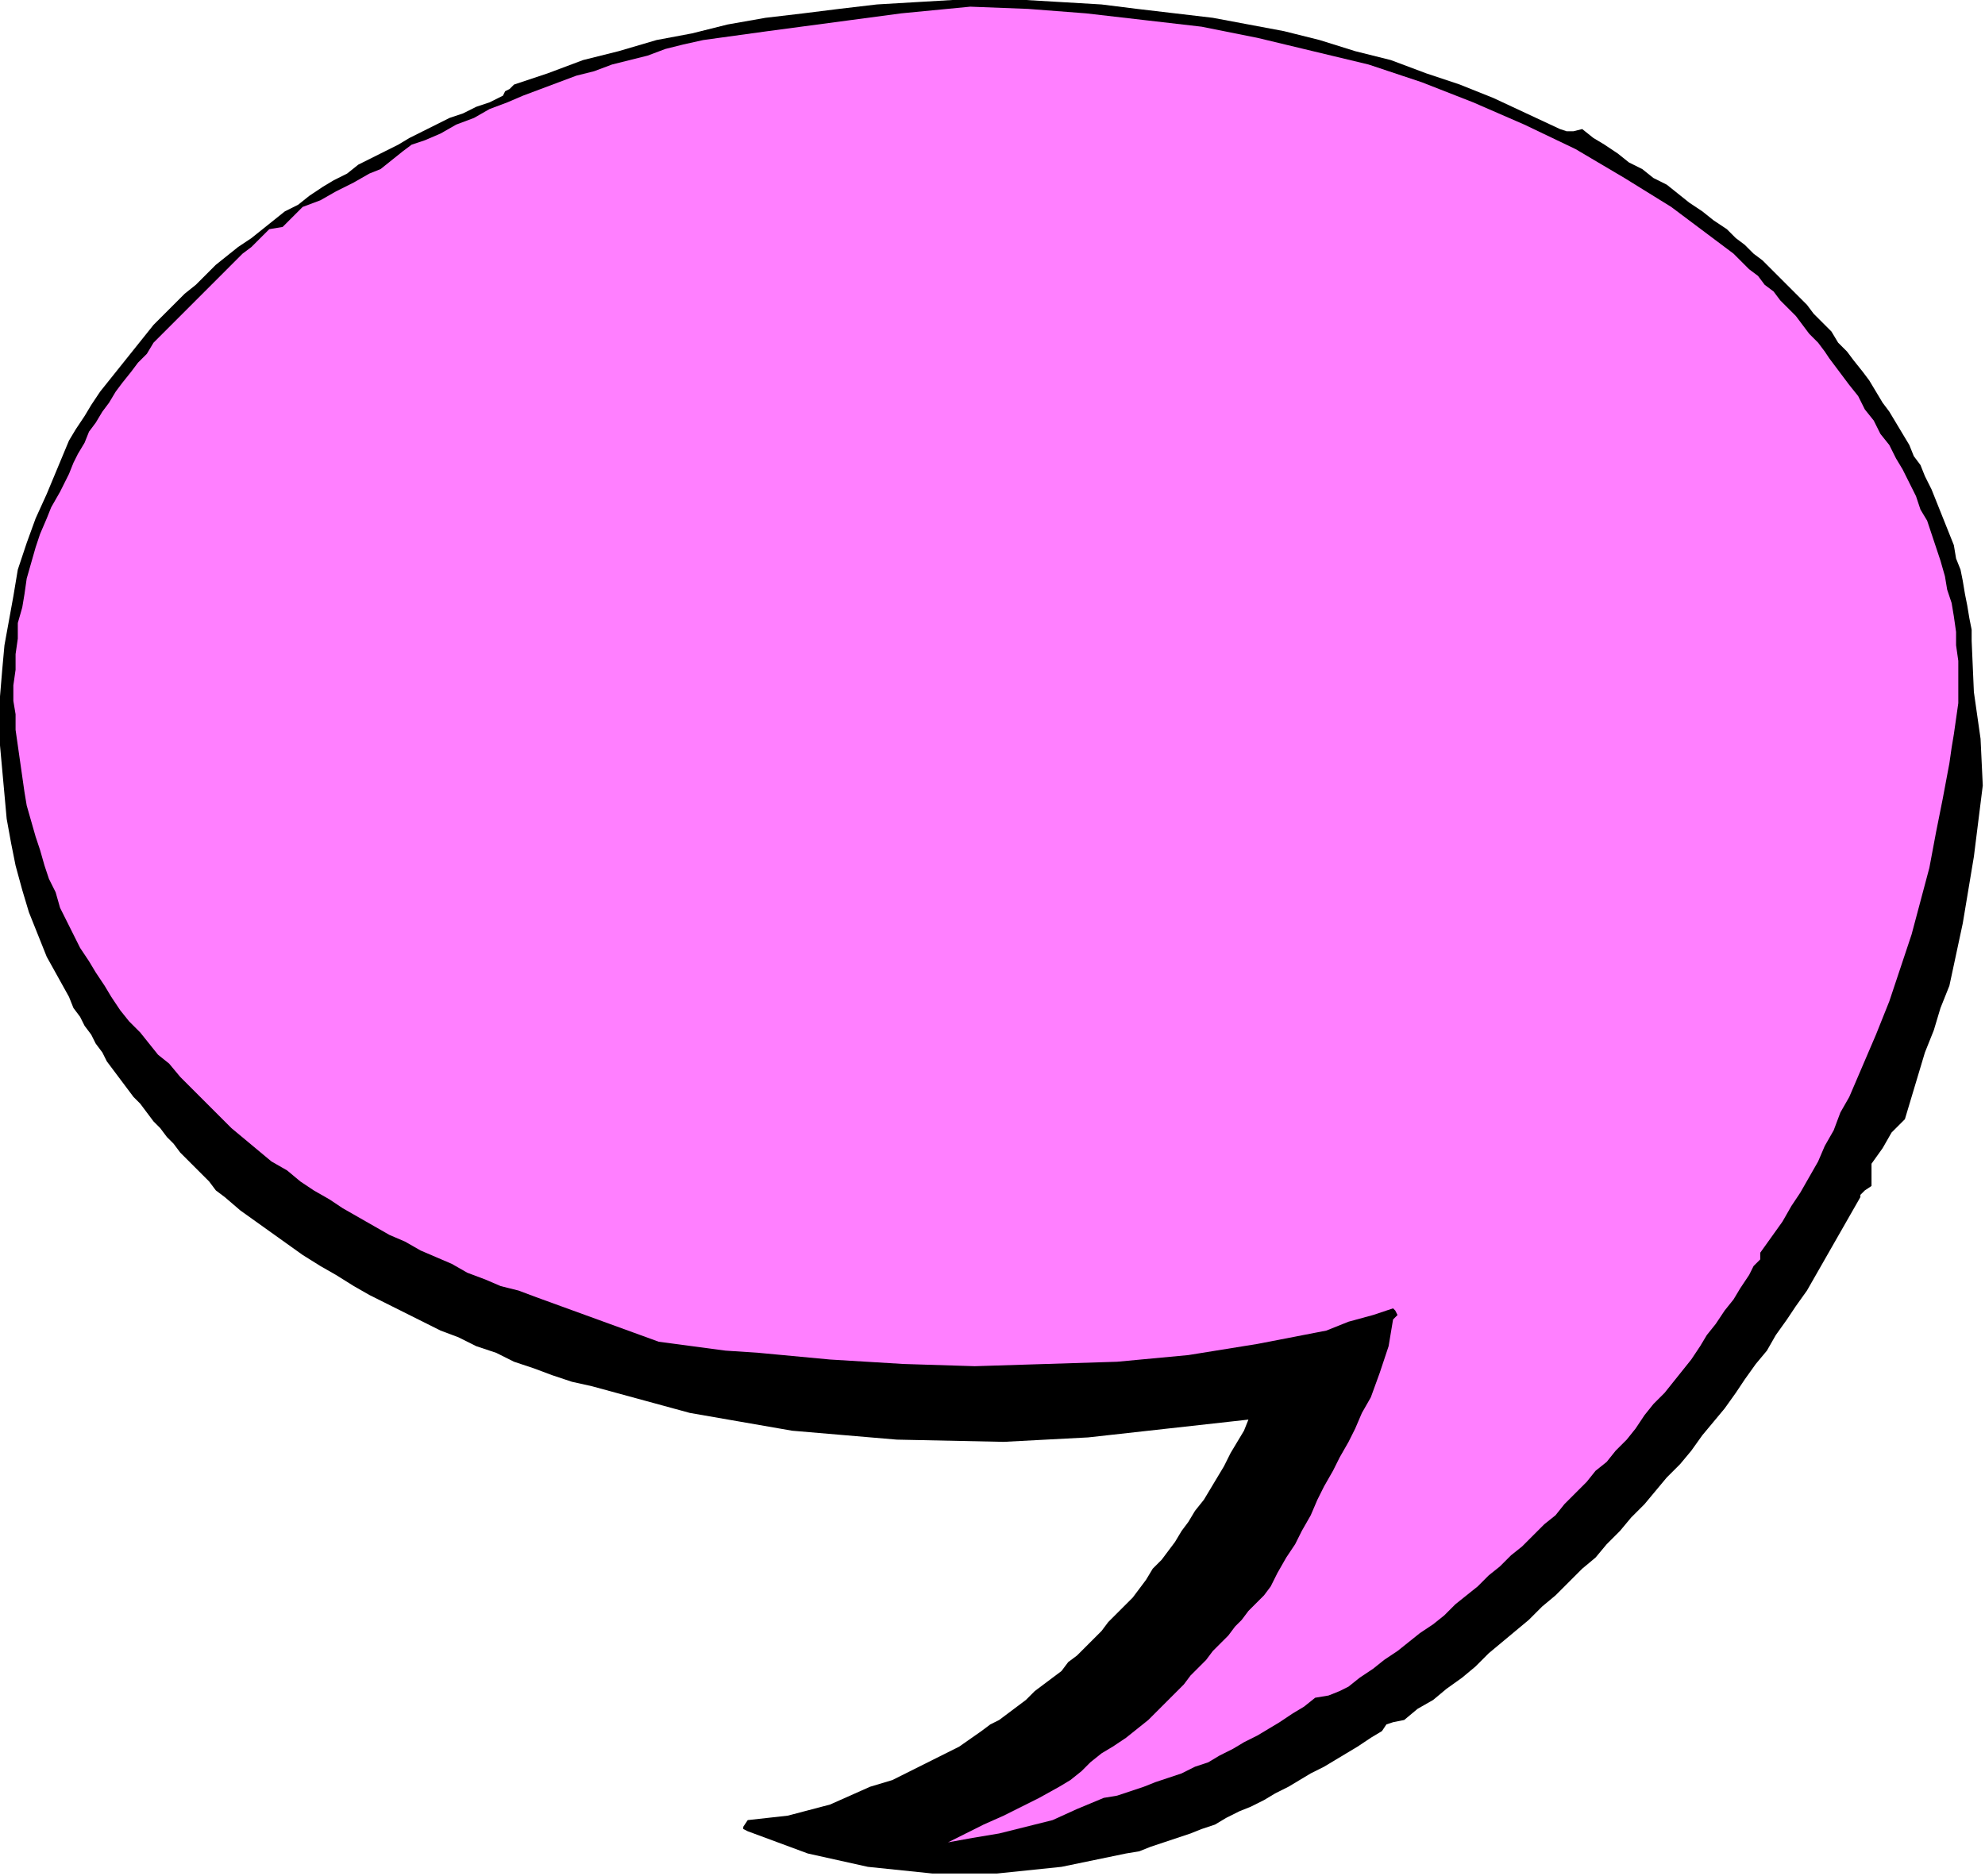
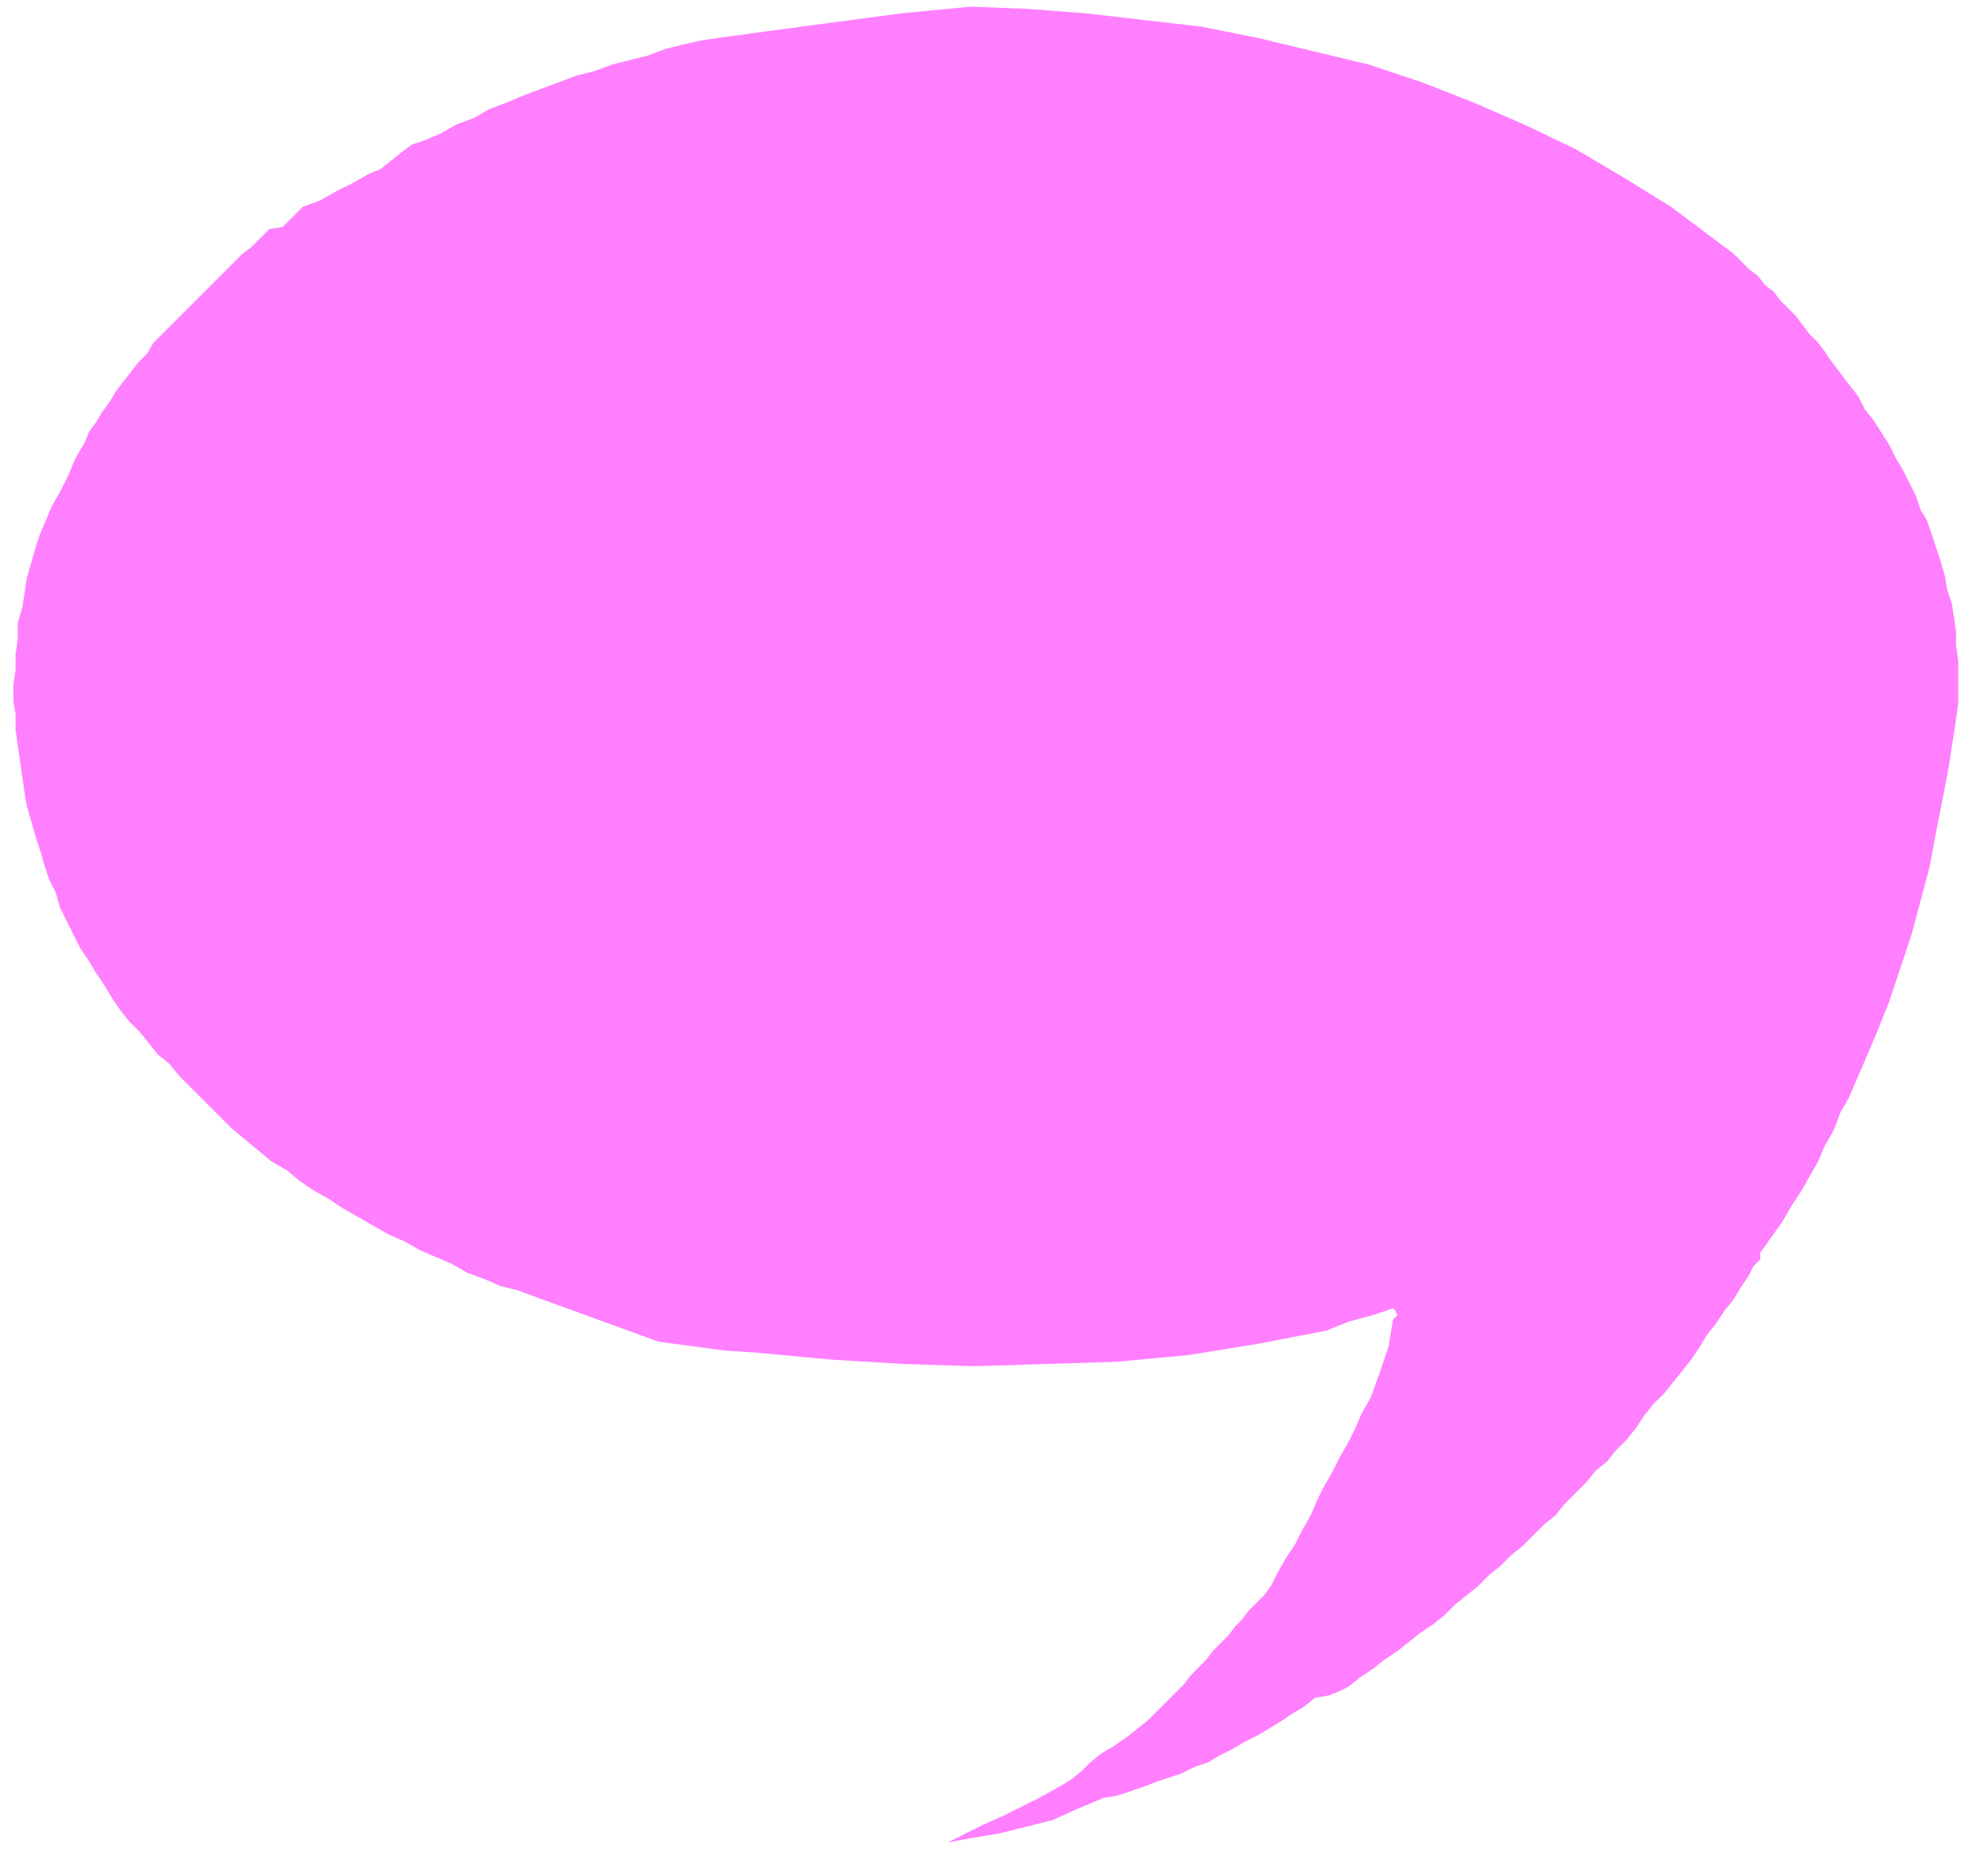
<svg xmlns="http://www.w3.org/2000/svg" xmlns:ns1="http://sodipodi.sourceforge.net/DTD/sodipodi-0.dtd" xmlns:ns2="http://www.inkscape.org/namespaces/inkscape" version="1.0" width="151.045mm" height="142.748mm" id="svg9" ns1:docname="SYSSG004.WMF">
  <ns1:namedview pagecolor="#ffffff" bordercolor="#666666" borderopacity="1" objecttolerance="10" gridtolerance="10" guidetolerance="10" ns2:pageopacity="0" ns2:pageshadow="2" ns2:window-width="640" ns2:window-height="480" id="namedview11" />
  <defs id="defs3">
    <pattern id="WMFhbasepattern" patternUnits="userSpaceOnUse" width="6" height="6" x="0" y="0" />
  </defs>
-   <path style="fill:#000000;fill-rule:evenodd;fill-opacity:1;stroke:none;" d="  M 496.64,65.92   L 499.2,68.48   L 501.76,70.4   L 504.32,72.96   L 506.88,74.88   L 509.44,77.44   L 512,80   L 514.56,82.56   L 517.12,85.12   L 519.68,87.68   L 521.6,90.24   L 524.16,92.8   L 526.72,95.36   L 528.64,98.56   L 531.2,101.12   L 533.12,103.68   L 535.68,106.88   L 537.6,109.44   L 539.52,112.64   L 541.44,115.84   L 543.36,118.4   L 545.28,121.6   L 547.2,124.8   L 549.12,128   L 550.4,131.2   L 552.32,133.76   L 553.6,136.96   L 555.52,140.8   L 556.8,144   L 558.08,147.2   L 559.36,150.4   L 560.64,153.6   L 561.92,156.8   L 562.56,160.64   L 563.84,163.84   L 564.48,167.04   L 565.12,170.88   L 565.76,174.08   L 566.4,177.92   L 567.04,181.12   L 567.04,181.12   L 567.04,184.32   L 567.68,199.04   L 569.6,212.48   L 570.24,225.92   L 570.24,225.92   L 567.68,246.4   L 564.48,265.6   L 560.64,283.52   L 560.64,283.52   L 558.08,289.92   L 556.16,296.32   L 553.6,302.72   L 551.68,309.12   L 549.76,315.52   L 547.84,321.92   L 547.84,321.92   L 544,325.76   L 541.44,330.24   L 538.24,334.72   L 538.24,334.72   L 538.24,337.28   L 538.24,339.2   L 538.24,341.12   L 538.24,341.12   L 536.32,342.4   L 535.04,343.68   L 535.04,344.32   L 535.04,344.32   L 532.48,348.8   L 529.92,353.28   L 527.36,357.76   L 524.8,362.24   L 522.24,366.72   L 519.68,371.2   L 516.48,375.68   L 513.92,379.52   L 510.72,384   L 508.16,388.48   L 504.96,392.32   L 501.76,396.8   L 499.2,400.64   L 496,405.12   L 492.8,408.96   L 489.6,412.8   L 486.4,417.28   L 483.2,421.12   L 479.36,424.96   L 476.16,428.8   L 472.96,432.64   L 469.12,436.48   L 465.92,440.32   L 462.08,444.16   L 458.88,448   L 455.04,451.2   L 451.2,455.04   L 447.36,458.88   L 443.52,462.08   L 439.68,465.92   L 435.84,469.12   L 432,472.32   L 428.16,475.52   L 424.32,479.36   L 420.48,482.56   L 416,485.76   L 412.16,488.96   L 407.68,491.52   L 403.84,494.72   L 403.84,494.72   L 400.64,495.36   L 398.72,496   L 397.44,497.92   L 397.44,497.92   L 394.24,499.84   L 390.4,502.4   L 387.2,504.32   L 384,506.24   L 380.8,508.16   L 376.96,510.08   L 373.76,512   L 370.56,513.92   L 366.72,515.84   L 363.52,517.76   L 359.68,519.68   L 356.48,520.96   L 352.64,522.88   L 349.44,524.8   L 345.6,526.08   L 342.4,527.36   L 338.56,528.64   L 334.72,529.92   L 330.88,531.2   L 327.68,532.48   L 323.84,533.12   L 323.84,533.12   L 305.28,536.96   L 286.72,538.88   L 268.16,538.88   L 249.6,536.96   L 232.32,533.12   L 215.04,526.72   L 215.04,526.72   L 213.76,526.08   L 213.76,525.44   L 215.04,523.52   L 215.04,523.52   L 226.56,522.24   L 238.72,519.04   L 250.24,513.92   L 250.24,513.92   L 250.24,513.92   L 256.64,512   L 263.04,508.8   L 269.44,505.6   L 275.84,502.4   L 282.24,497.92   L 282.24,497.92   L 284.8,496   L 287.36,494.72   L 289.92,492.8   L 292.48,490.88   L 295.04,488.96   L 297.6,486.4   L 300.16,484.48   L 302.72,482.56   L 305.28,480.64   L 307.2,478.08   L 309.76,476.16   L 312.32,473.6   L 314.24,471.68   L 316.8,469.12   L 318.72,466.56   L 321.28,464   L 323.2,462.08   L 325.76,459.52   L 327.68,456.96   L 329.6,454.4   L 331.52,451.2   L 334.08,448.64   L 336,446.08   L 337.92,443.52   L 339.84,440.32   L 339.84,440.32   L 341.76,437.76   L 343.68,434.56   L 346.24,431.36   L 348.16,428.16   L 350.08,424.96   L 352,421.76   L 353.92,417.92   L 355.84,414.72   L 357.76,411.52   L 359.04,408.32   L 359.04,408.32   L 336,410.88   L 312.96,413.44   L 288.64,414.72   L 288.64,414.72   L 257.92,414.08   L 227.84,411.52   L 198.4,406.4   L 170.24,398.72   L 170.24,398.72   L 164.48,397.44   L 158.72,395.52   L 153.6,393.6   L 147.84,391.68   L 142.72,389.12   L 136.96,387.2   L 131.84,384.64   L 126.72,382.72   L 121.6,380.16   L 116.48,377.6   L 111.36,375.04   L 106.24,372.48   L 101.76,369.92   L 96.64,366.72   L 92.16,364.16   L 87.04,360.96   L 82.56,357.76   L 78.08,354.56   L 73.6,351.36   L 69.12,348.16   L 64.64,344.32   L 64.64,344.32   L 62.08,342.4   L 60.16,339.84   L 58.24,337.92   L 56.32,336   L 53.76,333.44   L 51.84,331.52   L 49.92,328.96   L 48,327.04   L 46.08,324.48   L 44.16,322.56   L 42.24,320   L 40.32,317.44   L 38.4,315.52   L 36.48,312.96   L 34.56,310.4   L 32.64,307.84   L 30.72,305.28   L 29.44,302.72   L 27.52,300.16   L 26.24,297.6   L 24.32,295.04   L 23.04,292.48   L 21.12,289.92   L 19.84,286.72   L 19.84,286.72   L 16.64,280.96   L 13.44,275.2   L 10.88,268.8   L 8.32,262.4   L 6.4,256   L 4.48,248.96   L 3.2,242.56   L 1.92,235.52   L 1.28,228.48   L 0.64,221.44   L 0,214.4   L 0,207.36   L 0,200.32   L 0.64,192.64   L 1.28,185.6   L 2.56,178.56   L 3.84,171.52   L 3.84,171.52   L 5.12,163.84   L 7.68,156.16   L 10.24,149.12   L 13.44,142.08   L 16.64,134.4   L 19.84,126.72   L 19.84,126.72   L 21.76,123.52   L 24.32,119.68   L 26.24,116.48   L 28.8,112.64   L 31.36,109.44   L 33.92,106.24   L 36.48,103.04   L 39.04,99.84   L 41.6,96.64   L 44.16,93.44   L 47.36,90.24   L 49.92,87.68   L 53.12,84.48   L 56.32,81.92   L 59.52,78.72   L 62.08,76.16   L 65.28,73.6   L 68.48,71.04   L 72.32,68.48   L 75.52,65.92   L 78.72,63.36   L 81.92,60.8   L 85.76,58.88   L 88.96,56.32   L 92.8,53.76   L 96,51.84   L 99.84,49.92   L 103.04,47.36   L 106.88,45.44   L 110.72,43.52   L 114.56,41.6   L 117.76,39.68   L 121.6,37.76   L 125.44,35.84   L 129.28,33.92   L 133.12,32.64   L 136.96,30.72   L 140.8,29.44   L 144.64,27.52   L 144.64,27.52   L 145.28,26.24   L 146.56,25.6   L 147.84,24.32   L 147.84,24.32   L 157.44,21.12   L 167.68,17.28   L 177.92,14.72   L 188.8,11.52   L 199.04,9.6   L 209.28,7.04   L 220.16,5.12   L 231.04,3.84   L 241.28,2.56   L 252.16,1.28   L 263.04,0.64   L 273.92,0   L 284.16,0   L 295.04,0   L 305.92,0.64   L 316.8,1.28   L 327.04,2.56   L 337.92,3.84   L 348.8,5.12   L 359.04,7.04   L 369.28,8.96   L 379.52,11.52   L 389.76,14.72   L 400,17.28   L 410.24,21.12   L 419.84,24.32   L 429.44,28.16   L 439.04,32.64   L 448.64,37.12   L 448.64,37.12   L 450.56,37.76   L 452.48,37.76   L 455.04,37.12   L 455.04,37.12   L 458.24,39.68   L 461.44,41.6   L 465.28,44.16   L 468.48,46.72   L 472.32,48.64   L 475.52,51.2   L 479.36,53.12   L 482.56,55.68   L 485.76,58.24   L 489.6,60.8   L 492.8,63.36   L 496.64,65.92  z " id="path5" />
-   <path style="fill:#ff7fff;fill-rule:evenodd;fill-opacity:1;stroke:none;" d="  M 480.64,59.52   L 483.2,61.44   L 485.76,63.36   L 488.32,65.28   L 490.88,67.2   L 493.44,69.12   L 496,71.04   L 498.56,72.96   L 500.48,74.88   L 503.04,77.44   L 505.6,79.36   L 507.52,81.92   L 510.08,83.84   L 512,86.4   L 514.56,88.96   L 516.48,90.88   L 518.4,93.44   L 520.32,96   L 522.88,98.56   L 524.8,101.12   L 526.08,103.04   L 528,105.6   L 529.92,108.16   L 531.84,110.72   L 531.84,110.72   L 534.4,113.92   L 536.32,117.76   L 538.88,120.96   L 540.8,124.8   L 543.36,128   L 545.28,131.84   L 547.2,135.04   L 549.12,138.88   L 551.04,142.72   L 552.32,146.56   L 554.24,149.76   L 555.52,153.6   L 556.8,157.44   L 558.08,161.28   L 559.36,165.76   L 560,169.6   L 561.28,173.44   L 561.92,177.28   L 562.56,181.76   L 562.56,185.6   L 563.2,190.08   L 563.2,193.92   L 563.2,198.4   L 563.2,202.24   L 562.56,206.72   L 561.92,211.2   L 561.28,215.04   L 560.64,219.52   L 560.64,219.52   L 558.72,229.76   L 556.8,239.36   L 554.88,249.6   L 552.32,259.2   L 549.76,268.8   L 546.56,278.4   L 543.36,288   L 539.52,297.6   L 535.68,306.56   L 531.84,315.52   L 531.84,315.52   L 529.28,320   L 527.36,325.12   L 524.8,329.6   L 522.88,334.08   L 520.32,338.56   L 517.76,343.04   L 515.2,346.88   L 512.64,351.36   L 509.44,355.84   L 506.24,360.32   L 506.24,360.32   L 506.24,362.24   L 504.32,364.16   L 503.04,366.72   L 503.04,366.72   L 500.48,370.56   L 498.56,373.76   L 496,376.96   L 493.44,380.8   L 490.88,384   L 488.96,387.2   L 486.4,391.04   L 483.84,394.24   L 481.28,397.44   L 478.72,400.64   L 475.52,403.84   L 472.96,407.04   L 470.4,410.88   L 467.84,414.08   L 464.64,417.28   L 462.08,420.48   L 458.88,423.04   L 456.32,426.24   L 453.12,429.44   L 449.92,432.64   L 447.36,435.84   L 444.16,438.4   L 440.96,441.6   L 437.76,444.8   L 434.56,447.36   L 431.36,450.56   L 428.16,453.12   L 424.96,456.32   L 421.76,458.88   L 418.56,461.44   L 415.36,464.64   L 412.16,467.2   L 408.32,469.76   L 405.12,472.32   L 401.92,474.88   L 398.08,477.44   L 394.88,480   L 391.04,482.56   L 387.84,485.12   L 387.84,485.12   L 385.28,486.4   L 382.08,487.68   L 378.24,488.32   L 378.24,488.32   L 375.04,490.88   L 371.84,492.8   L 368,495.36   L 364.8,497.28   L 361.6,499.2   L 357.76,501.12   L 354.56,503.04   L 350.72,504.96   L 347.52,506.88   L 343.68,508.16   L 339.84,510.08   L 336,511.36   L 332.16,512.64   L 328.96,513.92   L 325.12,515.2   L 321.28,516.48   L 317.44,517.12   L 317.44,517.12   L 309.76,520.32   L 302.72,523.52   L 295.04,525.44   L 287.36,527.36   L 279.68,528.64   L 272.64,529.92   L 272.64,529.92   L 277.76,527.36   L 282.88,524.8   L 288.64,522.24   L 293.76,519.68   L 298.88,517.12   L 304.64,513.92   L 304.64,513.92   L 307.84,512   L 311.04,509.44   L 313.6,506.88   L 316.8,504.32   L 320,502.4   L 323.84,499.84   L 327.04,497.28   L 330.24,494.72   L 330.24,494.72   L 332.16,492.8   L 334.08,490.88   L 336,488.96   L 338.56,486.4   L 340.48,484.48   L 342.4,481.92   L 344.32,480   L 346.88,477.44   L 348.8,474.88   L 350.72,472.96   L 353.28,470.4   L 355.2,467.84   L 357.12,465.92   L 359.04,463.36   L 361.6,460.8   L 363.52,458.88   L 365.44,456.32   L 365.44,456.32   L 367.36,452.48   L 369.92,448   L 372.48,444.16   L 374.4,440.32   L 376.96,435.84   L 378.88,431.36   L 380.8,427.52   L 383.36,423.04   L 385.28,419.2   L 387.84,414.72   L 389.76,410.88   L 391.68,406.4   L 394.24,401.92   L 394.24,401.92   L 396.8,394.88   L 399.36,387.2   L 400.64,379.52   L 400.64,379.52   L 401.92,378.24   L 401.28,376.96   L 400.64,376.32   L 400.64,376.32   L 394.88,378.24   L 387.84,380.16   L 381.44,382.72   L 381.44,382.72   L 361.6,386.56   L 341.76,389.76   L 321.28,391.68   L 300.8,392.32   L 280.32,392.96   L 259.84,392.32   L 238.72,391.04   L 218.24,389.12   L 218.24,389.12   L 208.64,388.48   L 199.04,387.2   L 189.44,385.92   L 189.44,385.92   L 182.4,383.36   L 175.36,380.8   L 168.32,378.24   L 161.28,375.68   L 154.24,373.12   L 154.24,373.12   L 154.24,373.12   L 149.12,371.2   L 144,369.92   L 139.52,368   L 134.4,366.08   L 129.92,363.52   L 125.44,361.6   L 120.96,359.68   L 116.48,357.12   L 112,355.2   L 107.52,352.64   L 103.04,350.08   L 98.56,347.52   L 94.72,344.96   L 90.24,342.4   L 86.4,339.84   L 82.56,336.64   L 78.08,334.08   L 74.24,330.88   L 70.4,327.68   L 66.56,324.48   L 62.72,320.64   L 59.52,317.44   L 55.68,313.6   L 51.84,309.76   L 48.64,305.92   L 48.64,305.92   L 45.44,303.36   L 42.88,300.16   L 40.32,296.96   L 37.12,293.76   L 34.56,290.56   L 32,286.72   L 30.08,283.52   L 27.52,279.68   L 25.6,276.48   L 23.04,272.64   L 21.12,268.8   L 19.2,264.96   L 17.28,261.12   L 16,256.64   L 14.08,252.8   L 12.8,248.96   L 11.52,244.48   L 10.24,240.64   L 8.96,236.16   L 7.68,231.68   L 7.04,227.84   L 6.4,223.36   L 5.76,218.88   L 5.12,214.4   L 4.48,209.92   L 4.48,205.44   L 3.84,201.6   L 3.84,197.12   L 4.48,192.64   L 4.48,188.16   L 5.12,183.68   L 5.12,179.2   L 6.4,174.72   L 7.04,170.88   L 7.68,166.4   L 8.96,161.92   L 10.24,157.44   L 11.52,153.6   L 13.44,149.12   L 13.44,149.12   L 14.72,145.92   L 17.28,141.44   L 19.84,136.32   L 19.84,136.32   L 21.12,133.12   L 22.4,130.56   L 24.32,127.36   L 25.6,124.16   L 27.52,121.6   L 29.44,118.4   L 31.36,115.84   L 33.28,112.64   L 35.2,110.08   L 37.76,106.88   L 39.68,104.32   L 42.24,101.76   L 44.16,98.56   L 46.72,96   L 49.28,93.44   L 51.84,90.88   L 54.4,88.32   L 56.96,85.76   L 59.52,83.2   L 62.08,80.64   L 64.64,78.08   L 67.2,75.52   L 69.76,72.96   L 72.32,71.04   L 74.88,68.48   L 77.44,65.92   L 77.44,65.92   L 81.28,65.28   L 83.84,62.72   L 87.04,59.52   L 87.04,59.52   L 92.16,57.6   L 96.64,55.04   L 101.76,52.48   L 106.24,49.92   L 106.24,49.92   L 109.44,48.64   L 112.64,46.08   L 115.84,43.52   L 118.4,41.6   L 122.24,40.32   L 122.24,40.32   L 126.72,38.4   L 131.2,35.84   L 136.32,33.92   L 140.8,31.36   L 145.92,29.44   L 150.4,27.52   L 155.52,25.6   L 160.64,23.68   L 165.76,21.76   L 170.88,20.48   L 176,18.56   L 181.12,17.28   L 186.24,16   L 191.36,14.08   L 196.48,12.8   L 202.24,11.52   L 202.24,11.52   L 220.8,8.96   L 240,6.4   L 259.2,3.84   L 279.04,1.92   L 279.04,1.92   L 295.68,2.56   L 312.32,3.84   L 328.96,5.76   L 345.6,7.68   L 361.6,10.88   L 377.6,14.72   L 393.6,18.56   L 408.96,23.68   L 423.68,29.44   L 438.4,35.84   L 453.12,42.88   L 467.2,51.2   L 480.64,59.52  z " id="path7" />
+   <path style="fill:#ff7fff;fill-rule:evenodd;fill-opacity:1;stroke:none;" d="  M 480.64,59.52   L 483.2,61.44   L 485.76,63.36   L 488.32,65.28   L 490.88,67.2   L 493.44,69.12   L 496,71.04   L 498.56,72.96   L 500.48,74.88   L 503.04,77.44   L 505.6,79.36   L 507.52,81.92   L 510.08,83.84   L 512,86.4   L 514.56,88.96   L 516.48,90.88   L 518.4,93.44   L 520.32,96   L 522.88,98.56   L 524.8,101.12   L 526.08,103.04   L 528,105.6   L 529.92,108.16   L 531.84,110.72   L 531.84,110.72   L 534.4,113.92   L 536.32,117.76   L 538.88,120.96   L 543.36,128   L 545.28,131.84   L 547.2,135.04   L 549.12,138.88   L 551.04,142.72   L 552.32,146.56   L 554.24,149.76   L 555.52,153.6   L 556.8,157.44   L 558.08,161.28   L 559.36,165.76   L 560,169.6   L 561.28,173.44   L 561.92,177.28   L 562.56,181.76   L 562.56,185.6   L 563.2,190.08   L 563.2,193.92   L 563.2,198.4   L 563.2,202.24   L 562.56,206.72   L 561.92,211.2   L 561.28,215.04   L 560.64,219.52   L 560.64,219.52   L 558.72,229.76   L 556.8,239.36   L 554.88,249.6   L 552.32,259.2   L 549.76,268.8   L 546.56,278.4   L 543.36,288   L 539.52,297.6   L 535.68,306.56   L 531.84,315.52   L 531.84,315.52   L 529.28,320   L 527.36,325.12   L 524.8,329.6   L 522.88,334.08   L 520.32,338.56   L 517.76,343.04   L 515.2,346.88   L 512.64,351.36   L 509.44,355.84   L 506.24,360.32   L 506.24,360.32   L 506.24,362.24   L 504.32,364.16   L 503.04,366.72   L 503.04,366.72   L 500.48,370.56   L 498.56,373.76   L 496,376.96   L 493.44,380.8   L 490.88,384   L 488.96,387.2   L 486.4,391.04   L 483.84,394.24   L 481.28,397.44   L 478.72,400.64   L 475.52,403.84   L 472.96,407.04   L 470.4,410.88   L 467.84,414.08   L 464.64,417.28   L 462.08,420.48   L 458.88,423.04   L 456.32,426.24   L 453.12,429.44   L 449.92,432.64   L 447.36,435.84   L 444.16,438.4   L 440.96,441.6   L 437.76,444.8   L 434.56,447.36   L 431.36,450.56   L 428.16,453.12   L 424.96,456.32   L 421.76,458.88   L 418.56,461.44   L 415.36,464.64   L 412.16,467.2   L 408.32,469.76   L 405.12,472.32   L 401.92,474.88   L 398.08,477.44   L 394.88,480   L 391.04,482.56   L 387.84,485.12   L 387.84,485.12   L 385.28,486.4   L 382.08,487.68   L 378.24,488.32   L 378.24,488.32   L 375.04,490.88   L 371.84,492.8   L 368,495.36   L 364.8,497.28   L 361.6,499.2   L 357.76,501.12   L 354.56,503.04   L 350.72,504.96   L 347.52,506.88   L 343.68,508.16   L 339.84,510.08   L 336,511.36   L 332.16,512.64   L 328.96,513.92   L 325.12,515.2   L 321.28,516.48   L 317.44,517.12   L 317.44,517.12   L 309.76,520.32   L 302.72,523.52   L 295.04,525.44   L 287.36,527.36   L 279.68,528.64   L 272.64,529.92   L 272.64,529.92   L 277.76,527.36   L 282.88,524.8   L 288.64,522.24   L 293.76,519.68   L 298.88,517.12   L 304.64,513.92   L 304.64,513.92   L 307.84,512   L 311.04,509.44   L 313.6,506.88   L 316.8,504.32   L 320,502.4   L 323.84,499.84   L 327.04,497.28   L 330.24,494.72   L 330.24,494.72   L 332.16,492.8   L 334.08,490.88   L 336,488.96   L 338.56,486.4   L 340.48,484.48   L 342.4,481.92   L 344.32,480   L 346.88,477.44   L 348.8,474.88   L 350.72,472.96   L 353.28,470.4   L 355.2,467.84   L 357.12,465.92   L 359.04,463.36   L 361.6,460.8   L 363.52,458.88   L 365.44,456.32   L 365.44,456.32   L 367.36,452.48   L 369.92,448   L 372.48,444.16   L 374.4,440.32   L 376.96,435.84   L 378.88,431.36   L 380.8,427.52   L 383.36,423.04   L 385.28,419.2   L 387.84,414.72   L 389.76,410.88   L 391.68,406.4   L 394.24,401.92   L 394.24,401.92   L 396.8,394.88   L 399.36,387.2   L 400.64,379.52   L 400.64,379.52   L 401.92,378.24   L 401.28,376.96   L 400.64,376.32   L 400.64,376.32   L 394.88,378.24   L 387.84,380.16   L 381.44,382.72   L 381.44,382.72   L 361.6,386.56   L 341.76,389.76   L 321.28,391.68   L 300.8,392.32   L 280.32,392.96   L 259.84,392.32   L 238.72,391.04   L 218.24,389.12   L 218.24,389.12   L 208.64,388.48   L 199.04,387.2   L 189.44,385.92   L 189.44,385.92   L 182.4,383.36   L 175.36,380.8   L 168.32,378.24   L 161.28,375.68   L 154.24,373.12   L 154.24,373.12   L 154.24,373.12   L 149.12,371.2   L 144,369.92   L 139.52,368   L 134.4,366.08   L 129.92,363.52   L 125.44,361.6   L 120.96,359.68   L 116.48,357.12   L 112,355.2   L 107.52,352.64   L 103.04,350.08   L 98.56,347.52   L 94.72,344.96   L 90.24,342.4   L 86.4,339.84   L 82.56,336.64   L 78.08,334.08   L 74.24,330.88   L 70.4,327.68   L 66.56,324.48   L 62.72,320.64   L 59.52,317.44   L 55.68,313.6   L 51.84,309.76   L 48.64,305.92   L 48.64,305.92   L 45.44,303.36   L 42.88,300.16   L 40.32,296.96   L 37.12,293.76   L 34.56,290.56   L 32,286.72   L 30.08,283.52   L 27.52,279.68   L 25.6,276.48   L 23.04,272.64   L 21.12,268.8   L 19.2,264.96   L 17.28,261.12   L 16,256.64   L 14.08,252.8   L 12.8,248.96   L 11.52,244.48   L 10.24,240.64   L 8.96,236.16   L 7.68,231.68   L 7.04,227.84   L 6.4,223.36   L 5.76,218.88   L 5.12,214.4   L 4.48,209.92   L 4.48,205.44   L 3.84,201.6   L 3.84,197.12   L 4.48,192.64   L 4.48,188.16   L 5.12,183.68   L 5.12,179.2   L 6.4,174.72   L 7.04,170.88   L 7.68,166.4   L 8.96,161.92   L 10.24,157.44   L 11.52,153.6   L 13.44,149.12   L 13.44,149.12   L 14.72,145.92   L 17.28,141.44   L 19.84,136.32   L 19.84,136.32   L 21.12,133.12   L 22.4,130.56   L 24.32,127.36   L 25.6,124.16   L 27.52,121.6   L 29.44,118.4   L 31.36,115.84   L 33.28,112.64   L 35.2,110.08   L 37.76,106.88   L 39.68,104.32   L 42.24,101.76   L 44.16,98.56   L 46.72,96   L 49.28,93.44   L 51.84,90.88   L 54.4,88.32   L 56.96,85.76   L 59.52,83.2   L 62.08,80.64   L 64.64,78.08   L 67.2,75.52   L 69.76,72.96   L 72.32,71.04   L 74.88,68.48   L 77.44,65.92   L 77.44,65.92   L 81.28,65.28   L 83.84,62.72   L 87.04,59.52   L 87.04,59.52   L 92.16,57.6   L 96.64,55.04   L 101.76,52.48   L 106.24,49.92   L 106.24,49.92   L 109.44,48.64   L 112.64,46.08   L 115.84,43.52   L 118.4,41.6   L 122.24,40.32   L 122.24,40.32   L 126.72,38.4   L 131.2,35.84   L 136.32,33.92   L 140.8,31.36   L 145.92,29.44   L 150.4,27.52   L 155.52,25.6   L 160.64,23.68   L 165.76,21.76   L 170.88,20.48   L 176,18.56   L 181.12,17.28   L 186.24,16   L 191.36,14.08   L 196.48,12.8   L 202.24,11.52   L 202.24,11.52   L 220.8,8.96   L 240,6.4   L 259.2,3.84   L 279.04,1.92   L 279.04,1.92   L 295.68,2.56   L 312.32,3.84   L 328.96,5.76   L 345.6,7.68   L 361.6,10.88   L 377.6,14.72   L 393.6,18.56   L 408.96,23.68   L 423.68,29.44   L 438.4,35.84   L 453.12,42.88   L 467.2,51.2   L 480.64,59.52  z " id="path7" />
</svg>